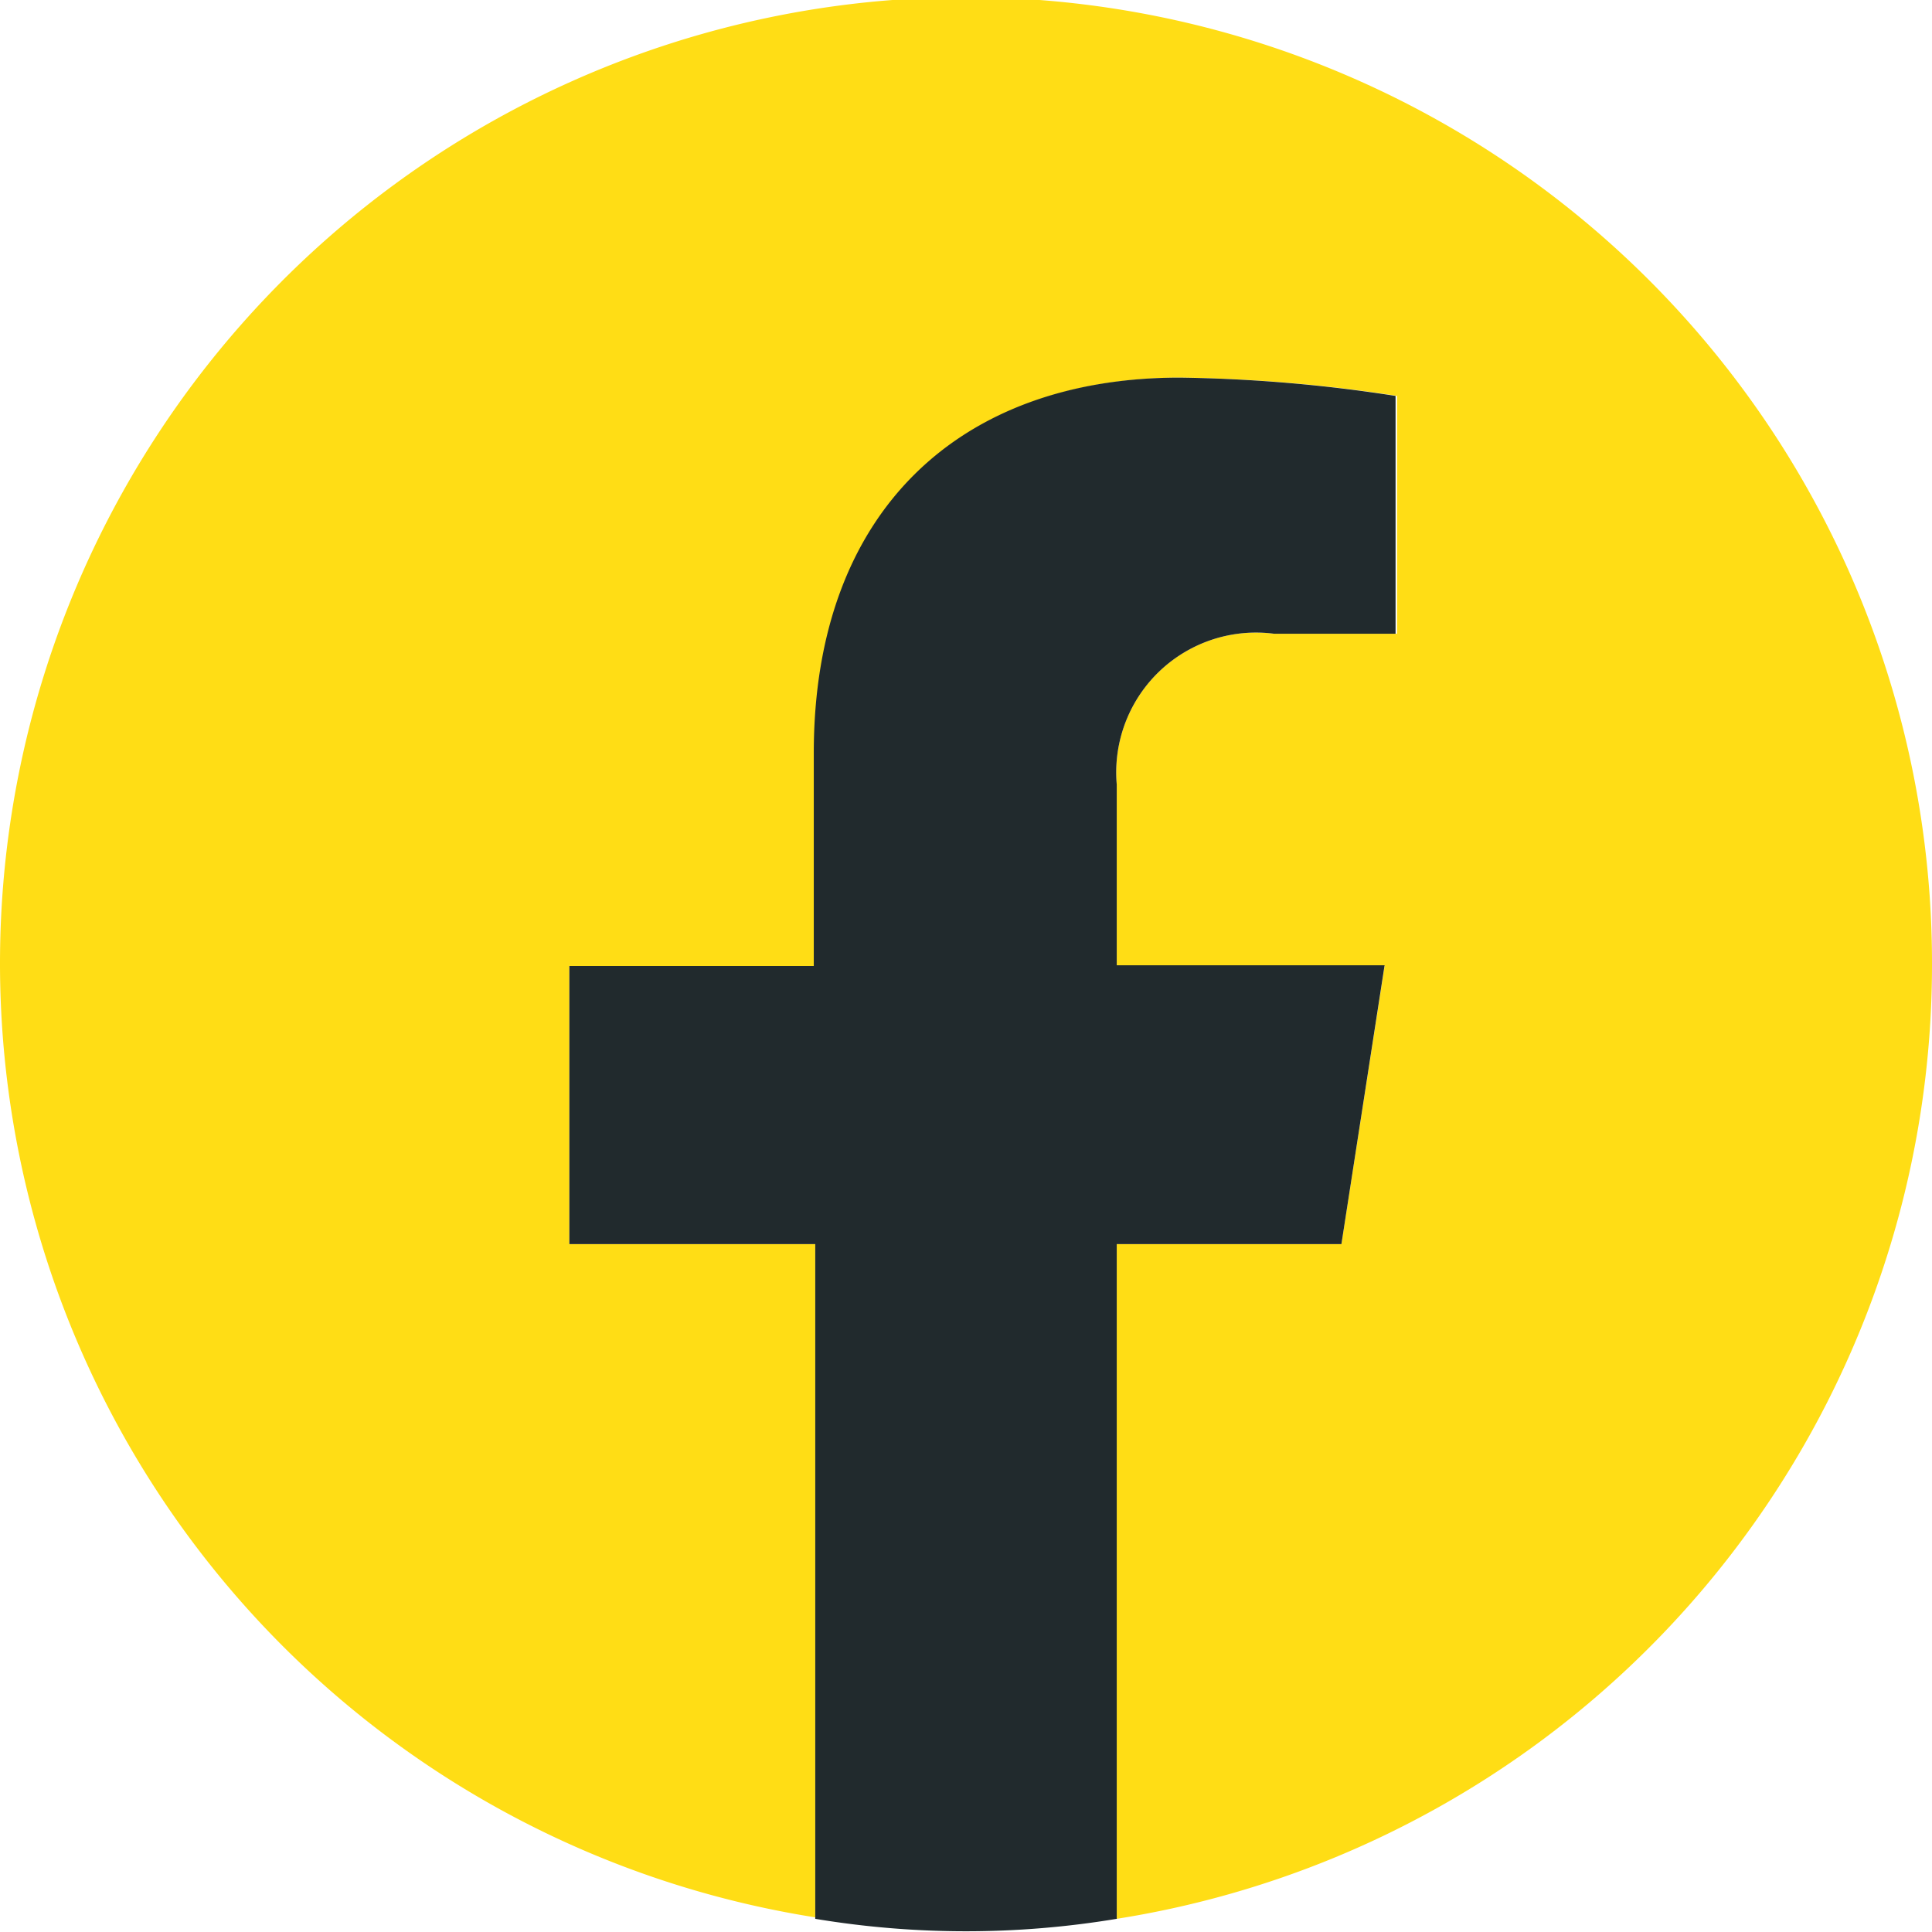
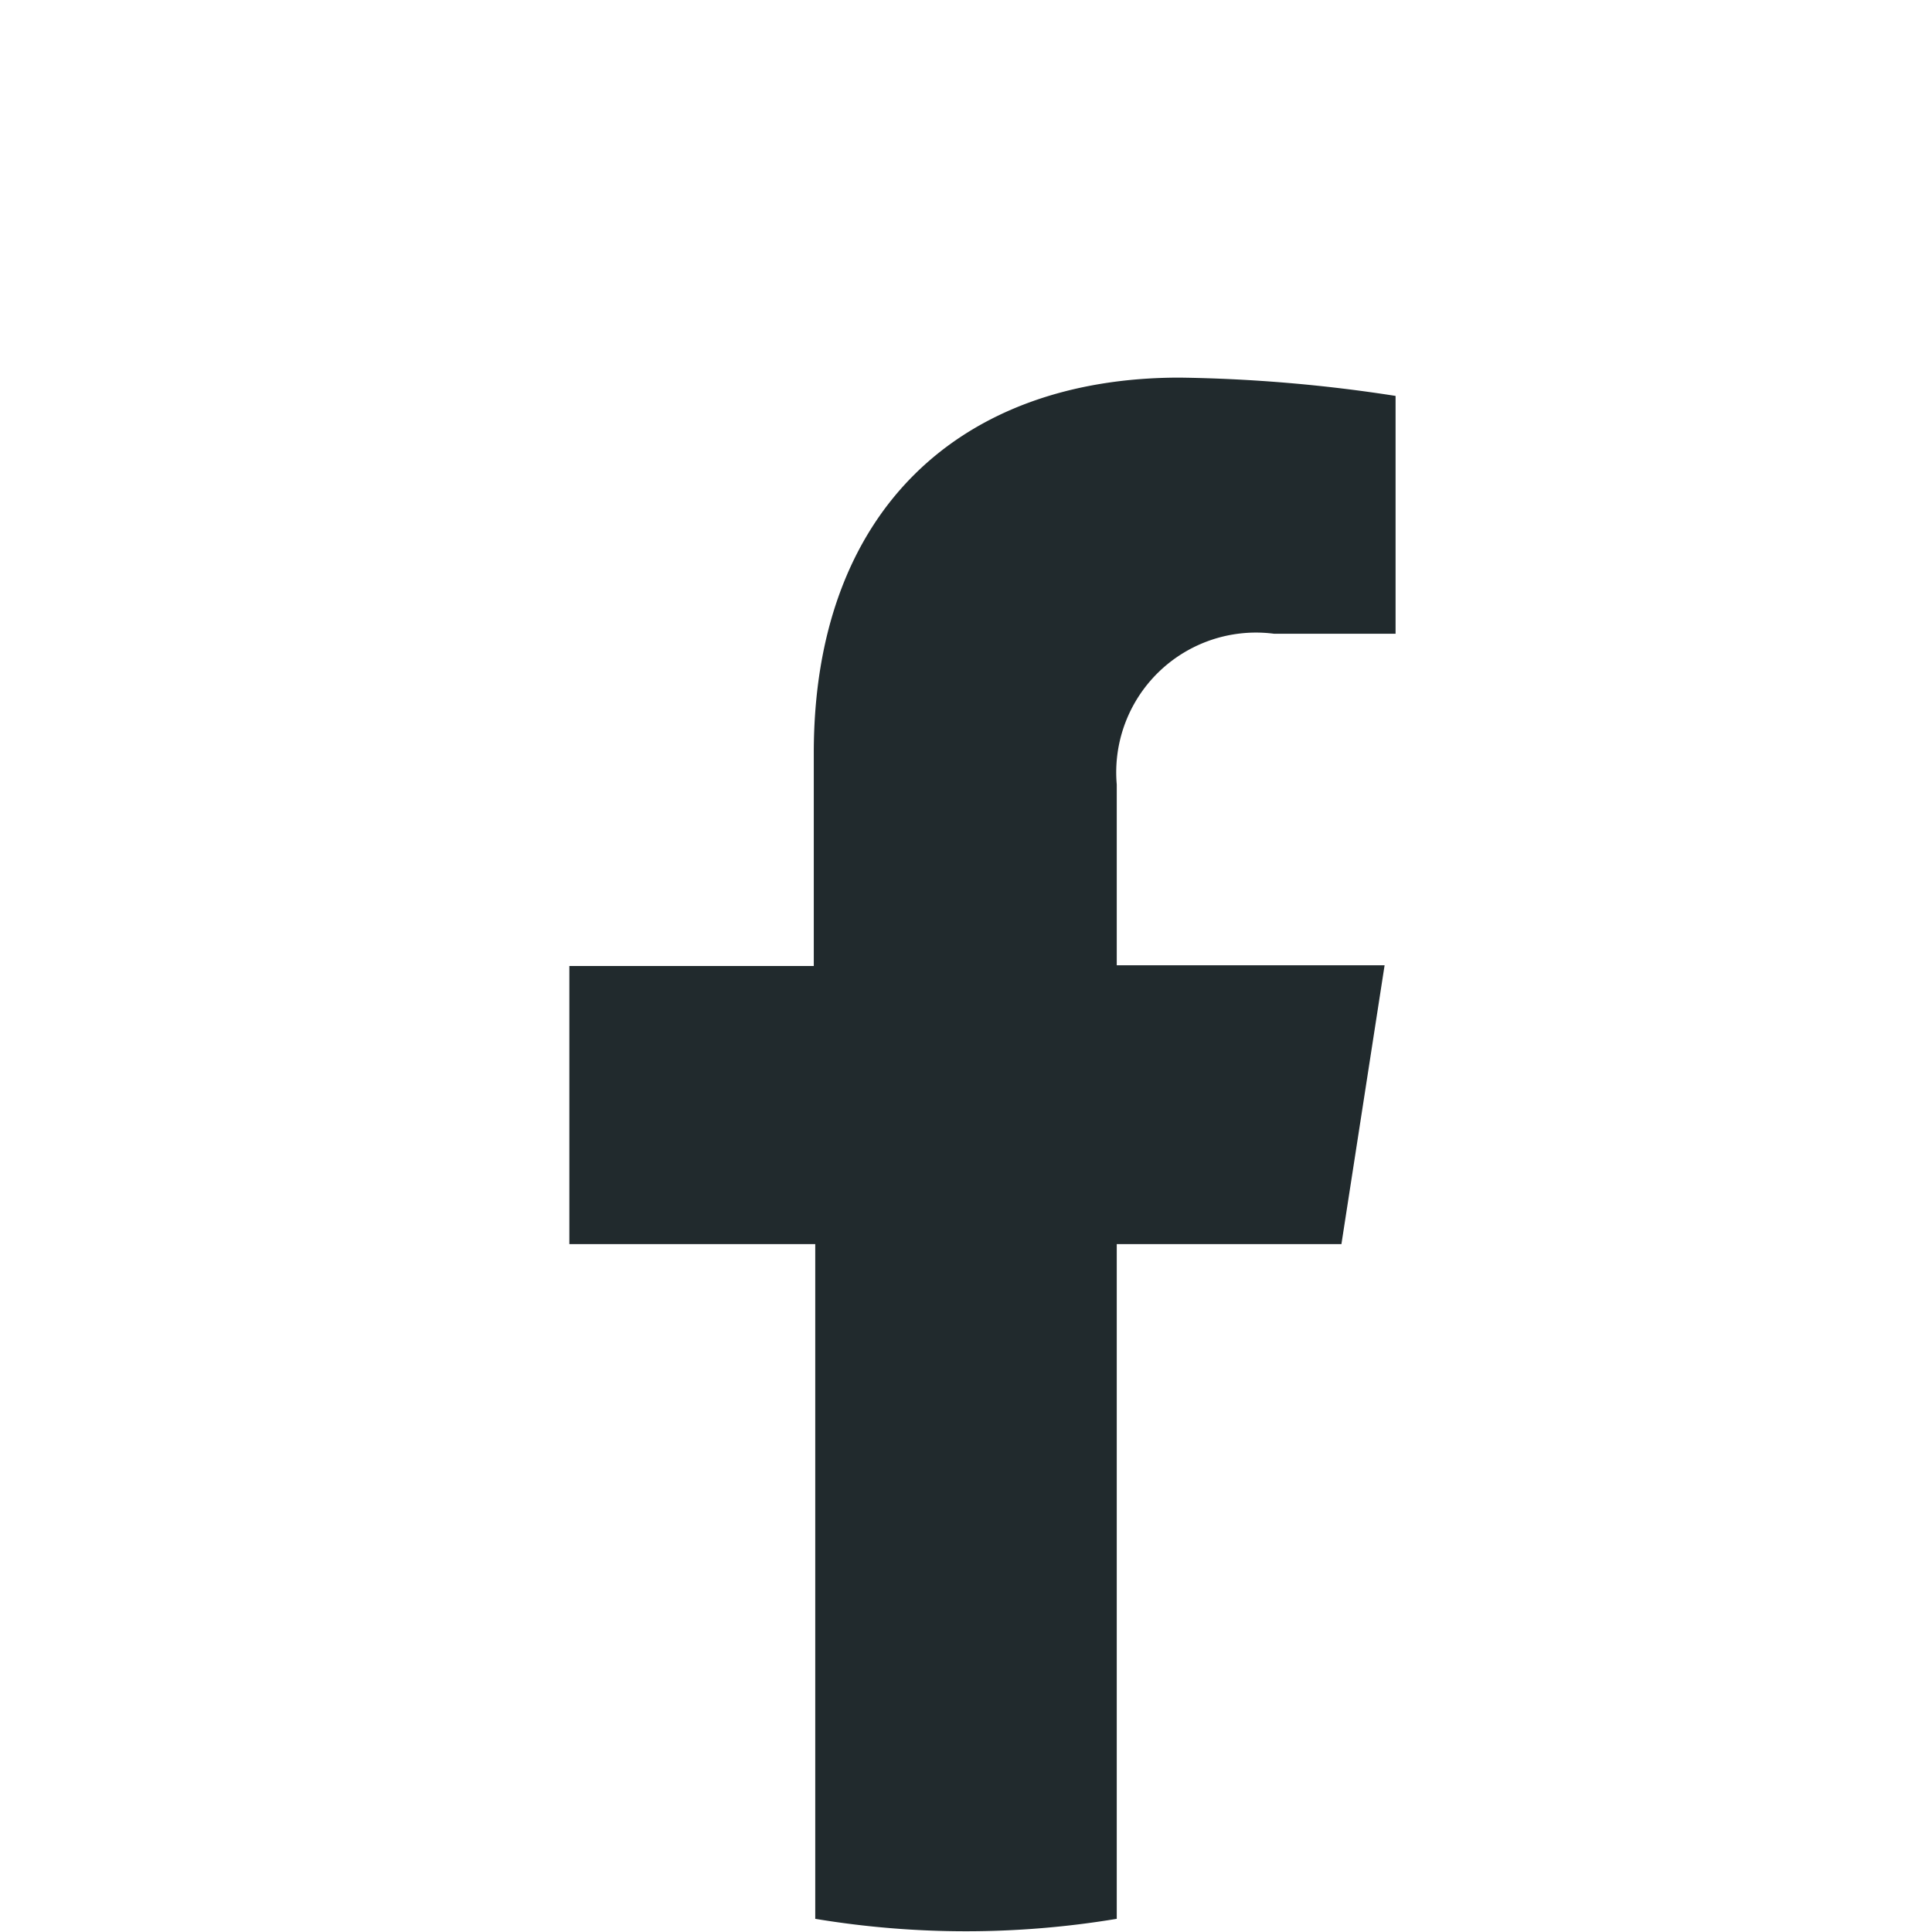
<svg xmlns="http://www.w3.org/2000/svg" viewBox="0 0 26.4 26.4">
  <defs>
    <style>.cls-1{fill:#ffdd15;}.cls-2{fill:#212a2d;}</style>
  </defs>
  <g id="Capa_2" data-name="Capa 2">
    <g id="Capa_1-2" data-name="Capa 1">
-       <path class="cls-1" d="M26.4,13.2a13.2,13.2,0,1,0-15.26,13V17H7.78V13.2h3.36V10.29c0-3.31,2-5.13,5-5.13a20.88,20.88,0,0,1,2.95.25V8.66H17.41a1.91,1.91,0,0,0-2.15,2.06V13.2h3.66L18.33,17H15.26v9.22A13.2,13.2,0,0,0,26.4,13.2Z" />
      <path class="cls-2" d="M18.33,17l.59-3.81H15.26V10.72a1.91,1.91,0,0,1,2.15-2.06h1.66V5.41a20.88,20.88,0,0,0-2.95-.25c-3,0-5,1.82-5,5.13V13.2H7.78V17h3.36v9.22a12.57,12.57,0,0,0,4.12,0V17Z" />
    </g>
  </g>
</svg>